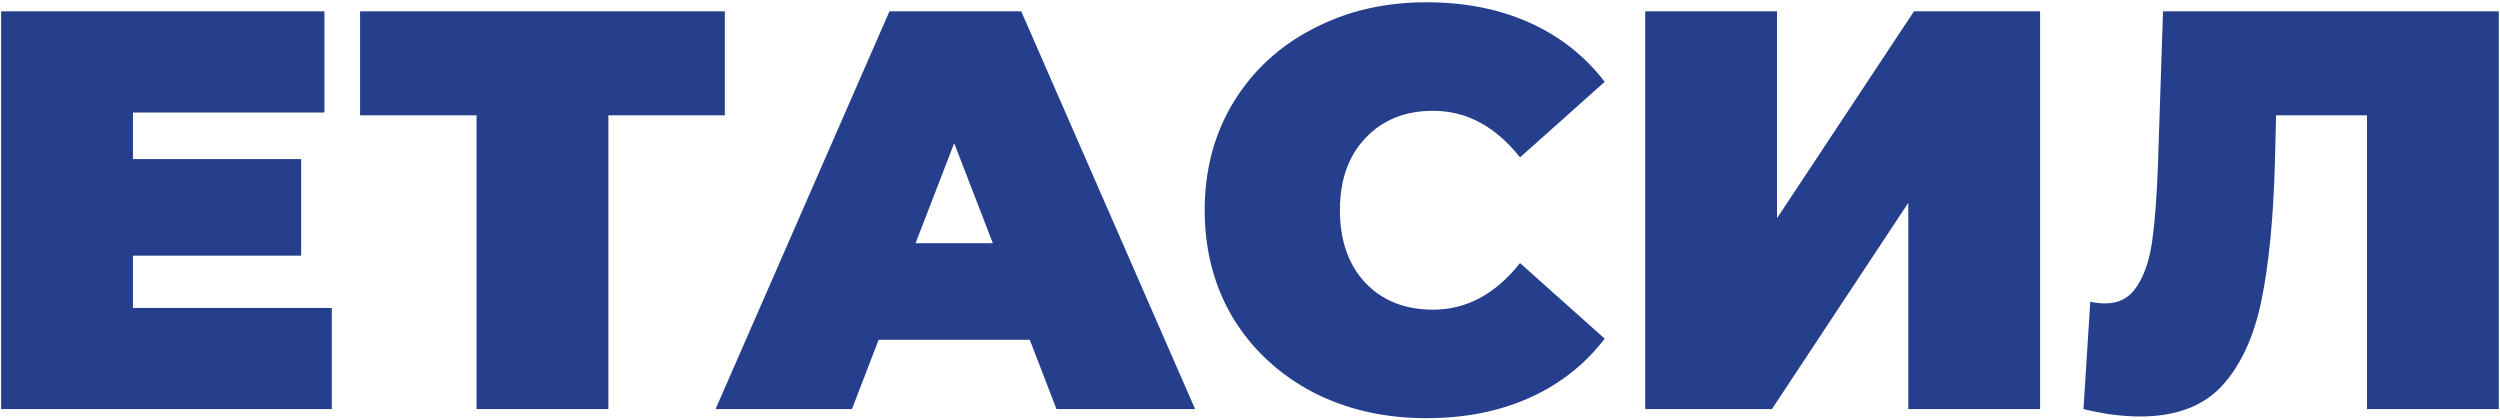
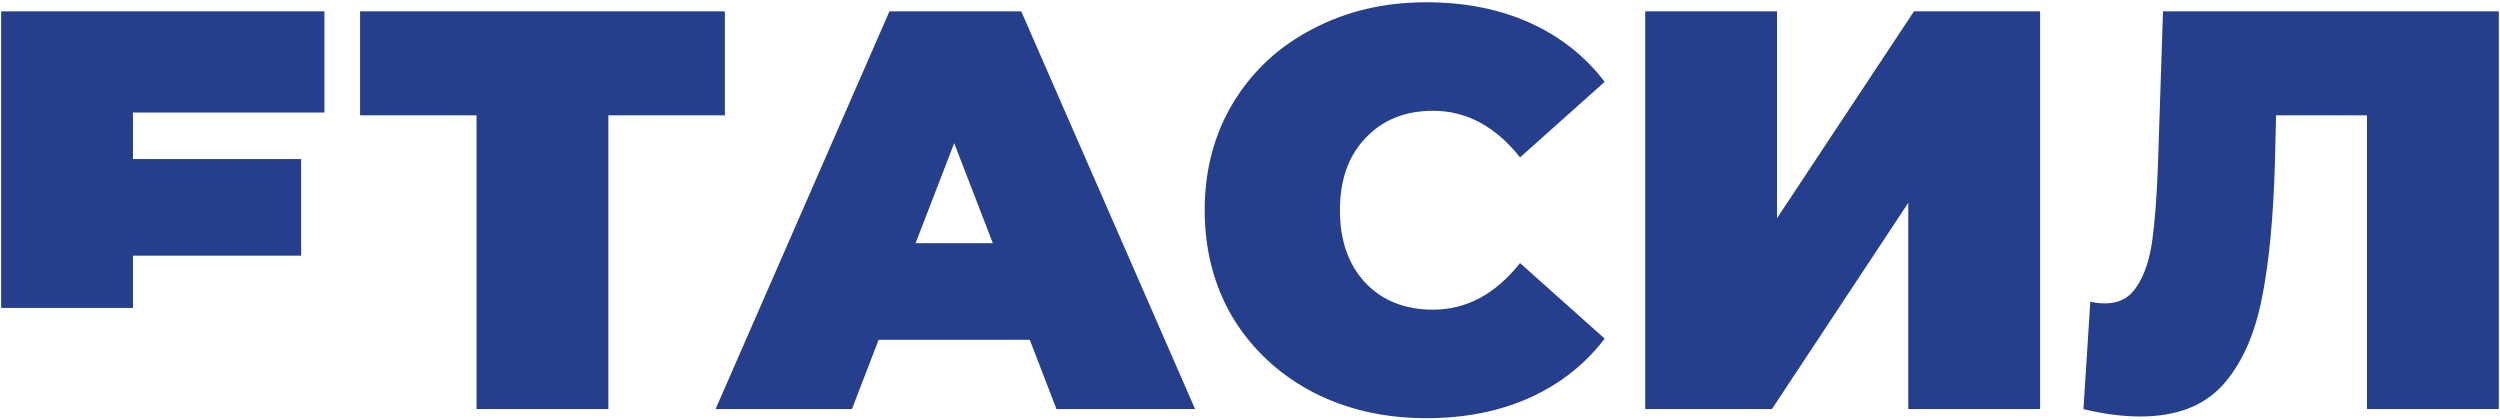
<svg xmlns="http://www.w3.org/2000/svg" width="220" height="37" viewBox="0 0 220 37" fill="none">
-   <path d="M29.2 27.1V36H0.1V1H28.55V9.9H11.7V14H26.5V22.5H11.7V27.1H29.2ZM63.787 10.15H53.537V36H41.937V10.15H31.687V1H63.787V10.15ZM90.62 29.9H77.32L74.97 36H62.97L78.27 1H89.87L105.17 36H92.97L90.62 29.9ZM87.37 21.4L83.97 12.6L80.57 21.4H87.37ZM125.513 36.8C121.813 36.8 118.479 36.033 115.513 34.5C112.546 32.933 110.213 30.767 108.513 28C106.846 25.2 106.013 22.033 106.013 18.5C106.013 14.967 106.846 11.817 108.513 9.05C110.213 6.25 112.546 4.083 115.513 2.55C118.479 0.983 121.813 0.2 125.513 0.2C128.913 0.2 131.946 0.8 134.613 2C137.279 3.2 139.479 4.933 141.213 7.2L133.763 13.85C131.596 11.117 129.046 9.75 126.113 9.75C123.646 9.75 121.663 10.55 120.163 12.15C118.663 13.717 117.913 15.833 117.913 18.5C117.913 21.167 118.663 23.3 120.163 24.9C121.663 26.467 123.646 27.25 126.113 27.25C129.046 27.25 131.596 25.883 133.763 23.15L141.213 29.8C139.479 32.067 137.279 33.8 134.613 35C131.946 36.2 128.913 36.8 125.513 36.8ZM144.778 1H156.378V19.2L168.428 1H179.528V36H167.928V17.85L155.928 36H144.778V1ZM219.895 1V36H208.295V10.15H200.295L200.195 14.2C200.061 19.2 199.661 23.3 198.995 26.5C198.328 29.7 197.161 32.2 195.495 34C193.828 35.767 191.445 36.65 188.345 36.65C186.778 36.65 185.111 36.433 183.345 36L183.945 26.55C184.378 26.65 184.811 26.7 185.245 26.7C186.478 26.7 187.411 26.2 188.045 25.2C188.711 24.2 189.161 22.867 189.395 21.2C189.628 19.533 189.795 17.35 189.895 14.65L190.345 1H219.895Z" fill="#263F8C" />
+   <path d="M29.2 27.1H0.1V1H28.55V9.9H11.7V14H26.5V22.5H11.7V27.1H29.2ZM63.787 10.15H53.537V36H41.937V10.15H31.687V1H63.787V10.15ZM90.62 29.9H77.32L74.97 36H62.97L78.27 1H89.87L105.17 36H92.97L90.62 29.9ZM87.37 21.4L83.97 12.6L80.57 21.4H87.37ZM125.513 36.8C121.813 36.8 118.479 36.033 115.513 34.5C112.546 32.933 110.213 30.767 108.513 28C106.846 25.2 106.013 22.033 106.013 18.5C106.013 14.967 106.846 11.817 108.513 9.05C110.213 6.25 112.546 4.083 115.513 2.55C118.479 0.983 121.813 0.2 125.513 0.2C128.913 0.2 131.946 0.8 134.613 2C137.279 3.2 139.479 4.933 141.213 7.2L133.763 13.85C131.596 11.117 129.046 9.75 126.113 9.75C123.646 9.75 121.663 10.55 120.163 12.15C118.663 13.717 117.913 15.833 117.913 18.5C117.913 21.167 118.663 23.3 120.163 24.9C121.663 26.467 123.646 27.25 126.113 27.25C129.046 27.25 131.596 25.883 133.763 23.15L141.213 29.8C139.479 32.067 137.279 33.8 134.613 35C131.946 36.2 128.913 36.8 125.513 36.8ZM144.778 1H156.378V19.2L168.428 1H179.528V36H167.928V17.85L155.928 36H144.778V1ZM219.895 1V36H208.295V10.15H200.295L200.195 14.2C200.061 19.2 199.661 23.3 198.995 26.5C198.328 29.7 197.161 32.2 195.495 34C193.828 35.767 191.445 36.65 188.345 36.65C186.778 36.65 185.111 36.433 183.345 36L183.945 26.55C184.378 26.65 184.811 26.7 185.245 26.7C186.478 26.7 187.411 26.2 188.045 25.2C188.711 24.2 189.161 22.867 189.395 21.2C189.628 19.533 189.795 17.35 189.895 14.65L190.345 1H219.895Z" fill="#263F8C" />
</svg>